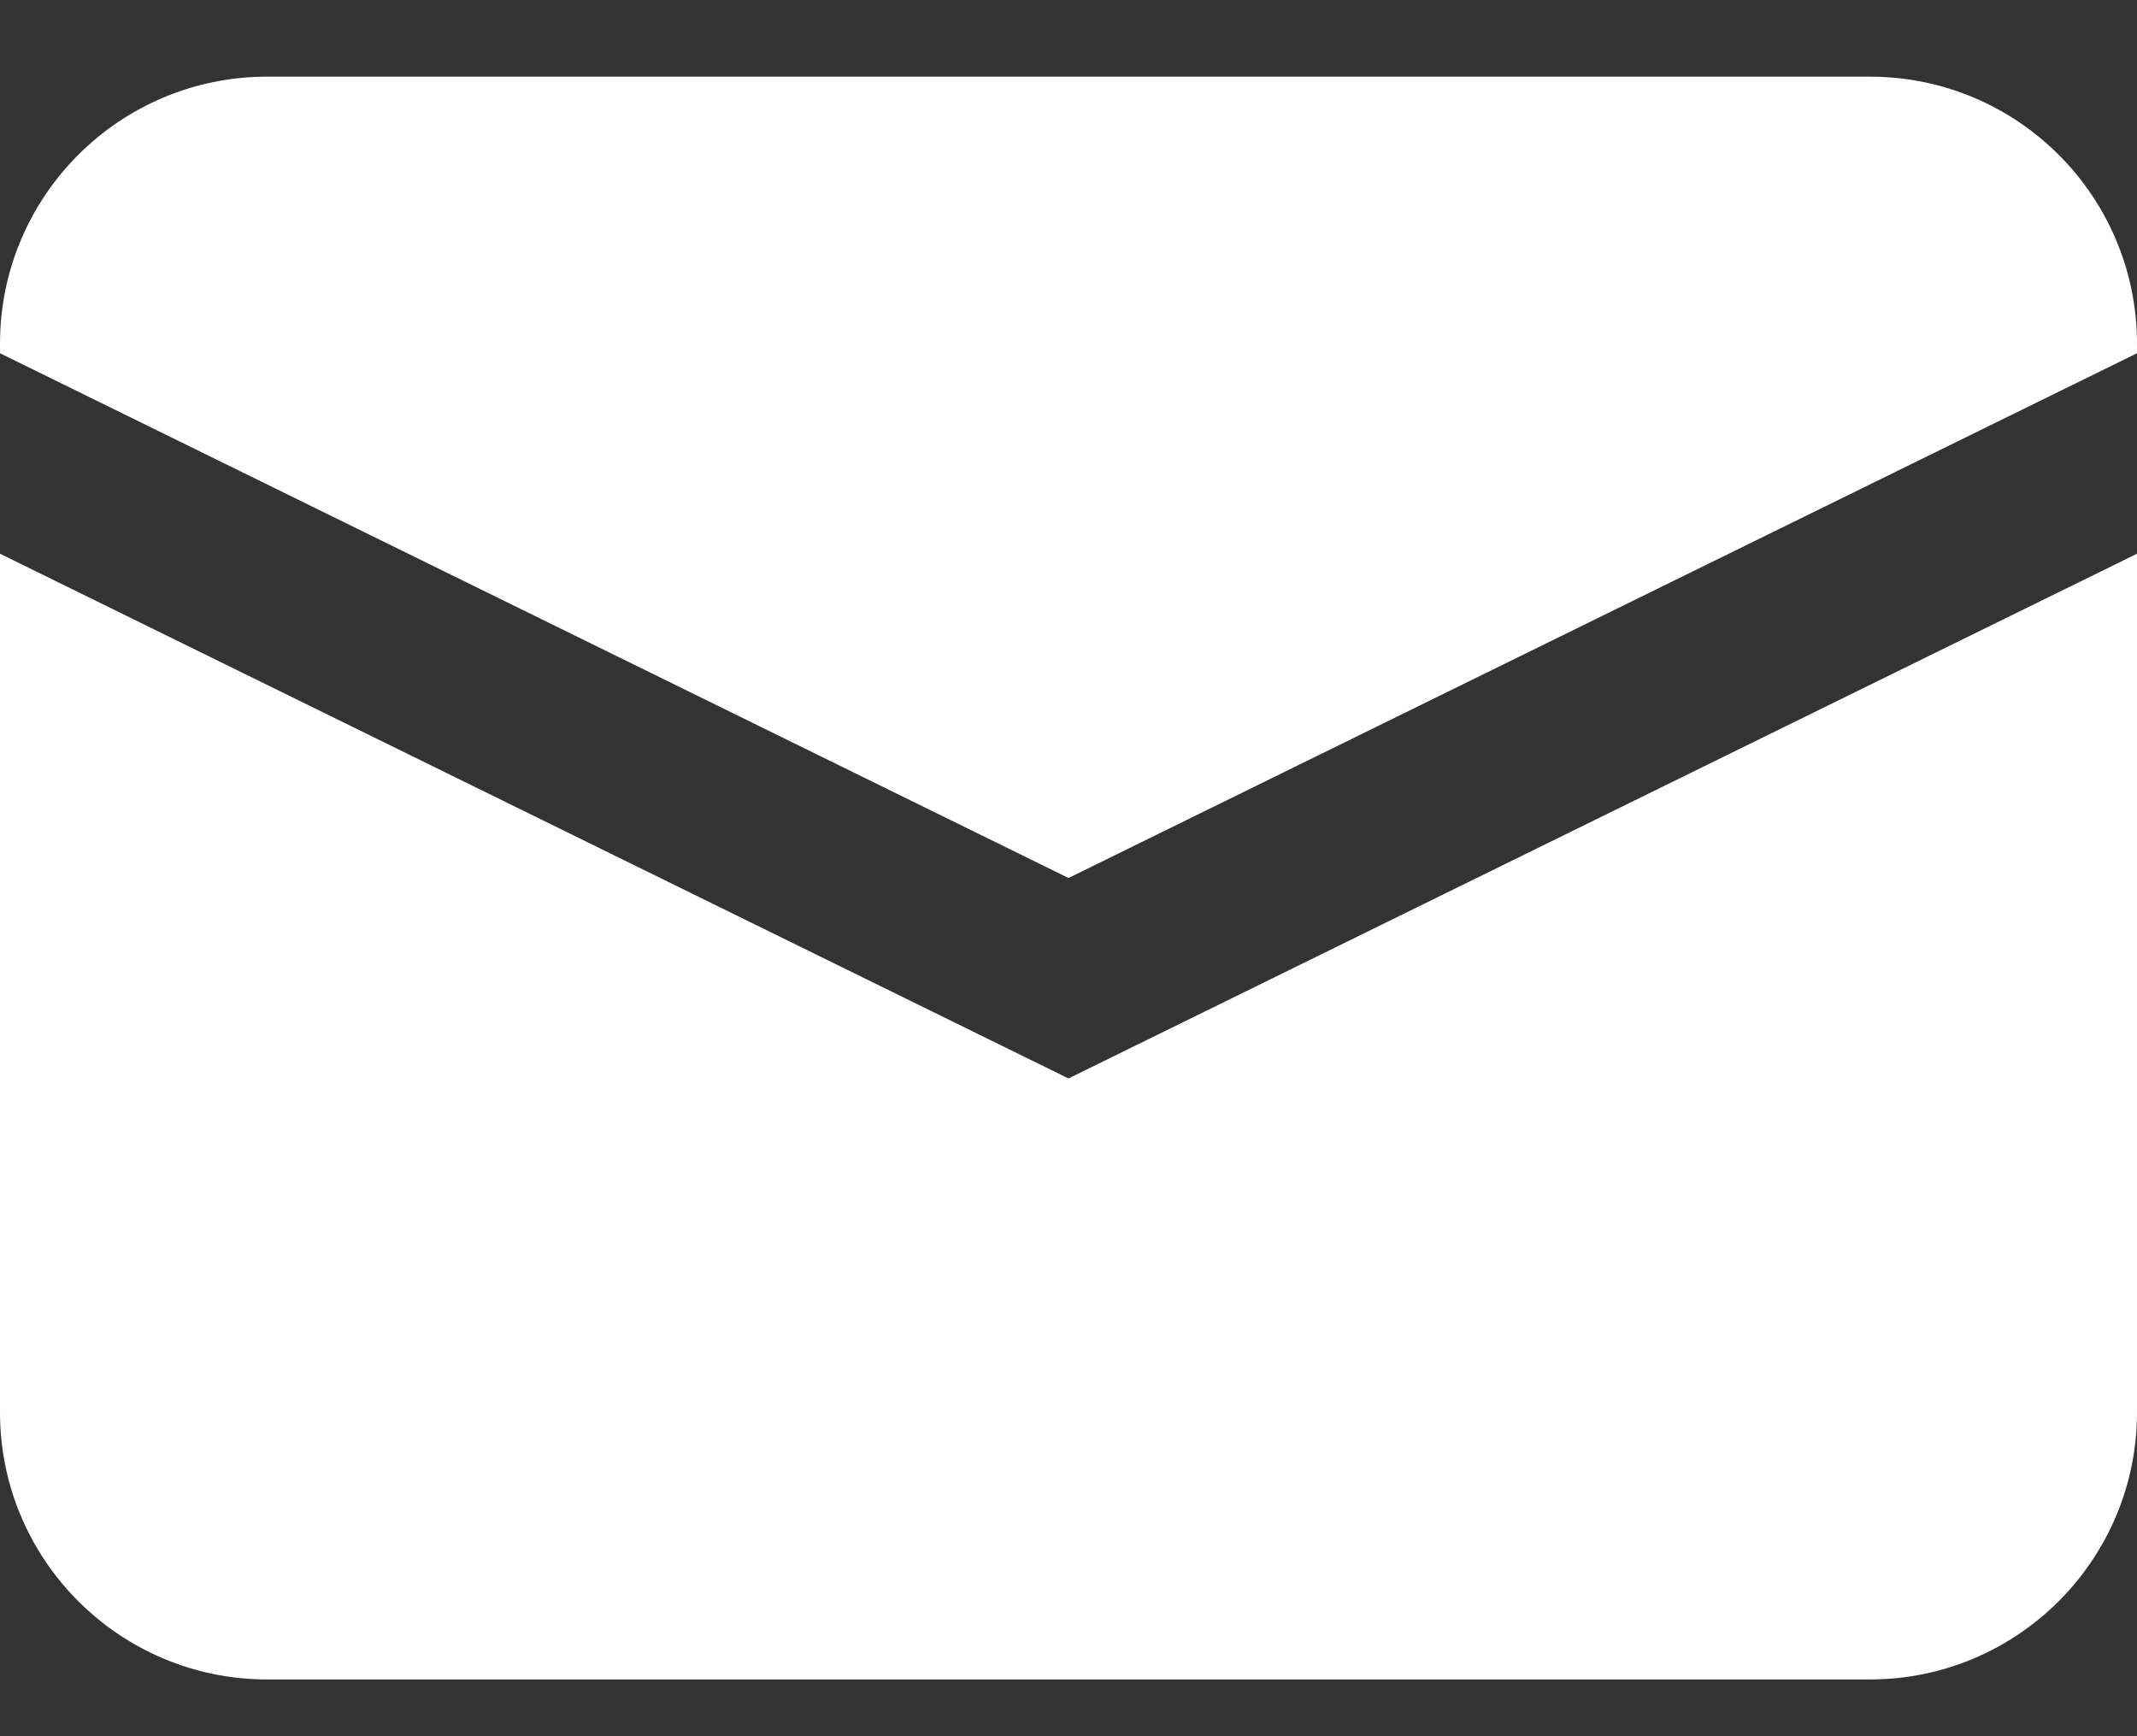
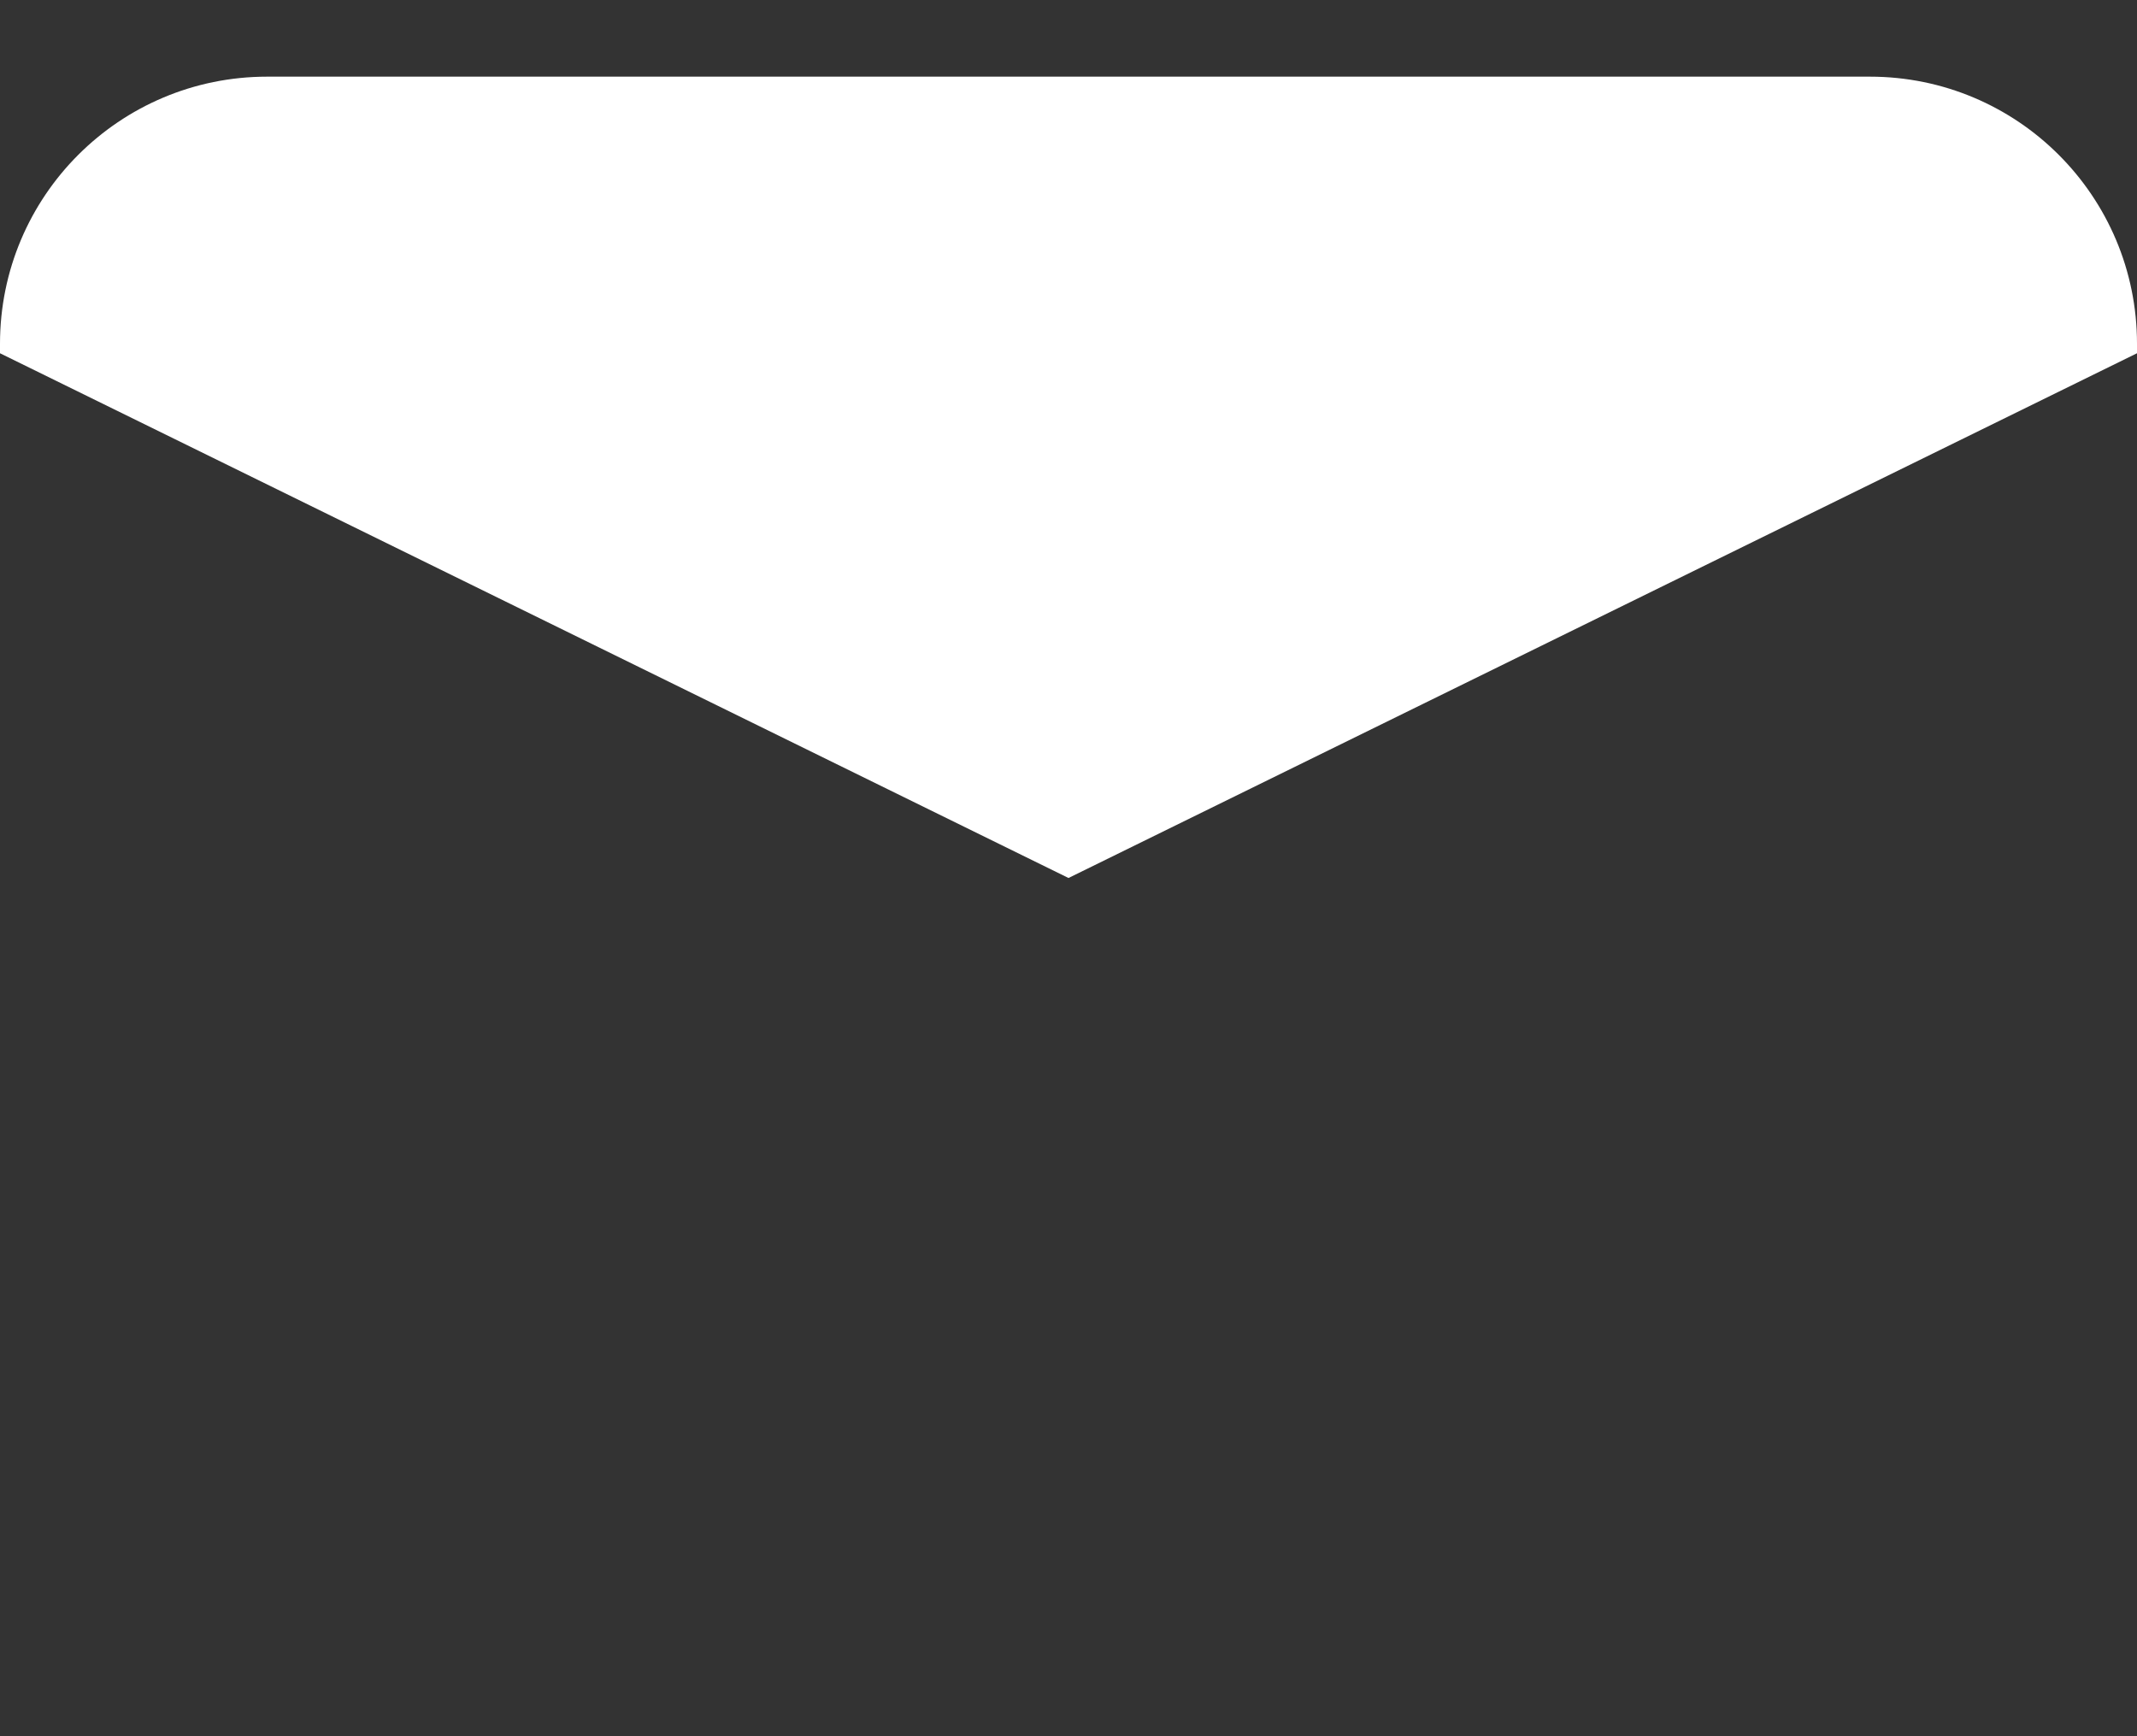
<svg xmlns="http://www.w3.org/2000/svg" width="16" height="13" viewBox="0 0 16 13" fill="none">
  <rect x="0" y="0" width="16" height="13" fill="#333333" stroke="none" />
-   <path d="M0 4.146V10.575C0 11.678 0.895 12.575 2 12.575H14C15.105 12.575 16 11.678 16 10.575V4.146L8 8.075L0 4.146Z" fill="white" />
  <path d="M14 0.574H2C0.895 0.574 0 1.469 0 2.574V2.645L8 6.574L16 2.645V2.574C16 1.469 15.105 0.574 14 0.574Z" fill="white" />
</svg>